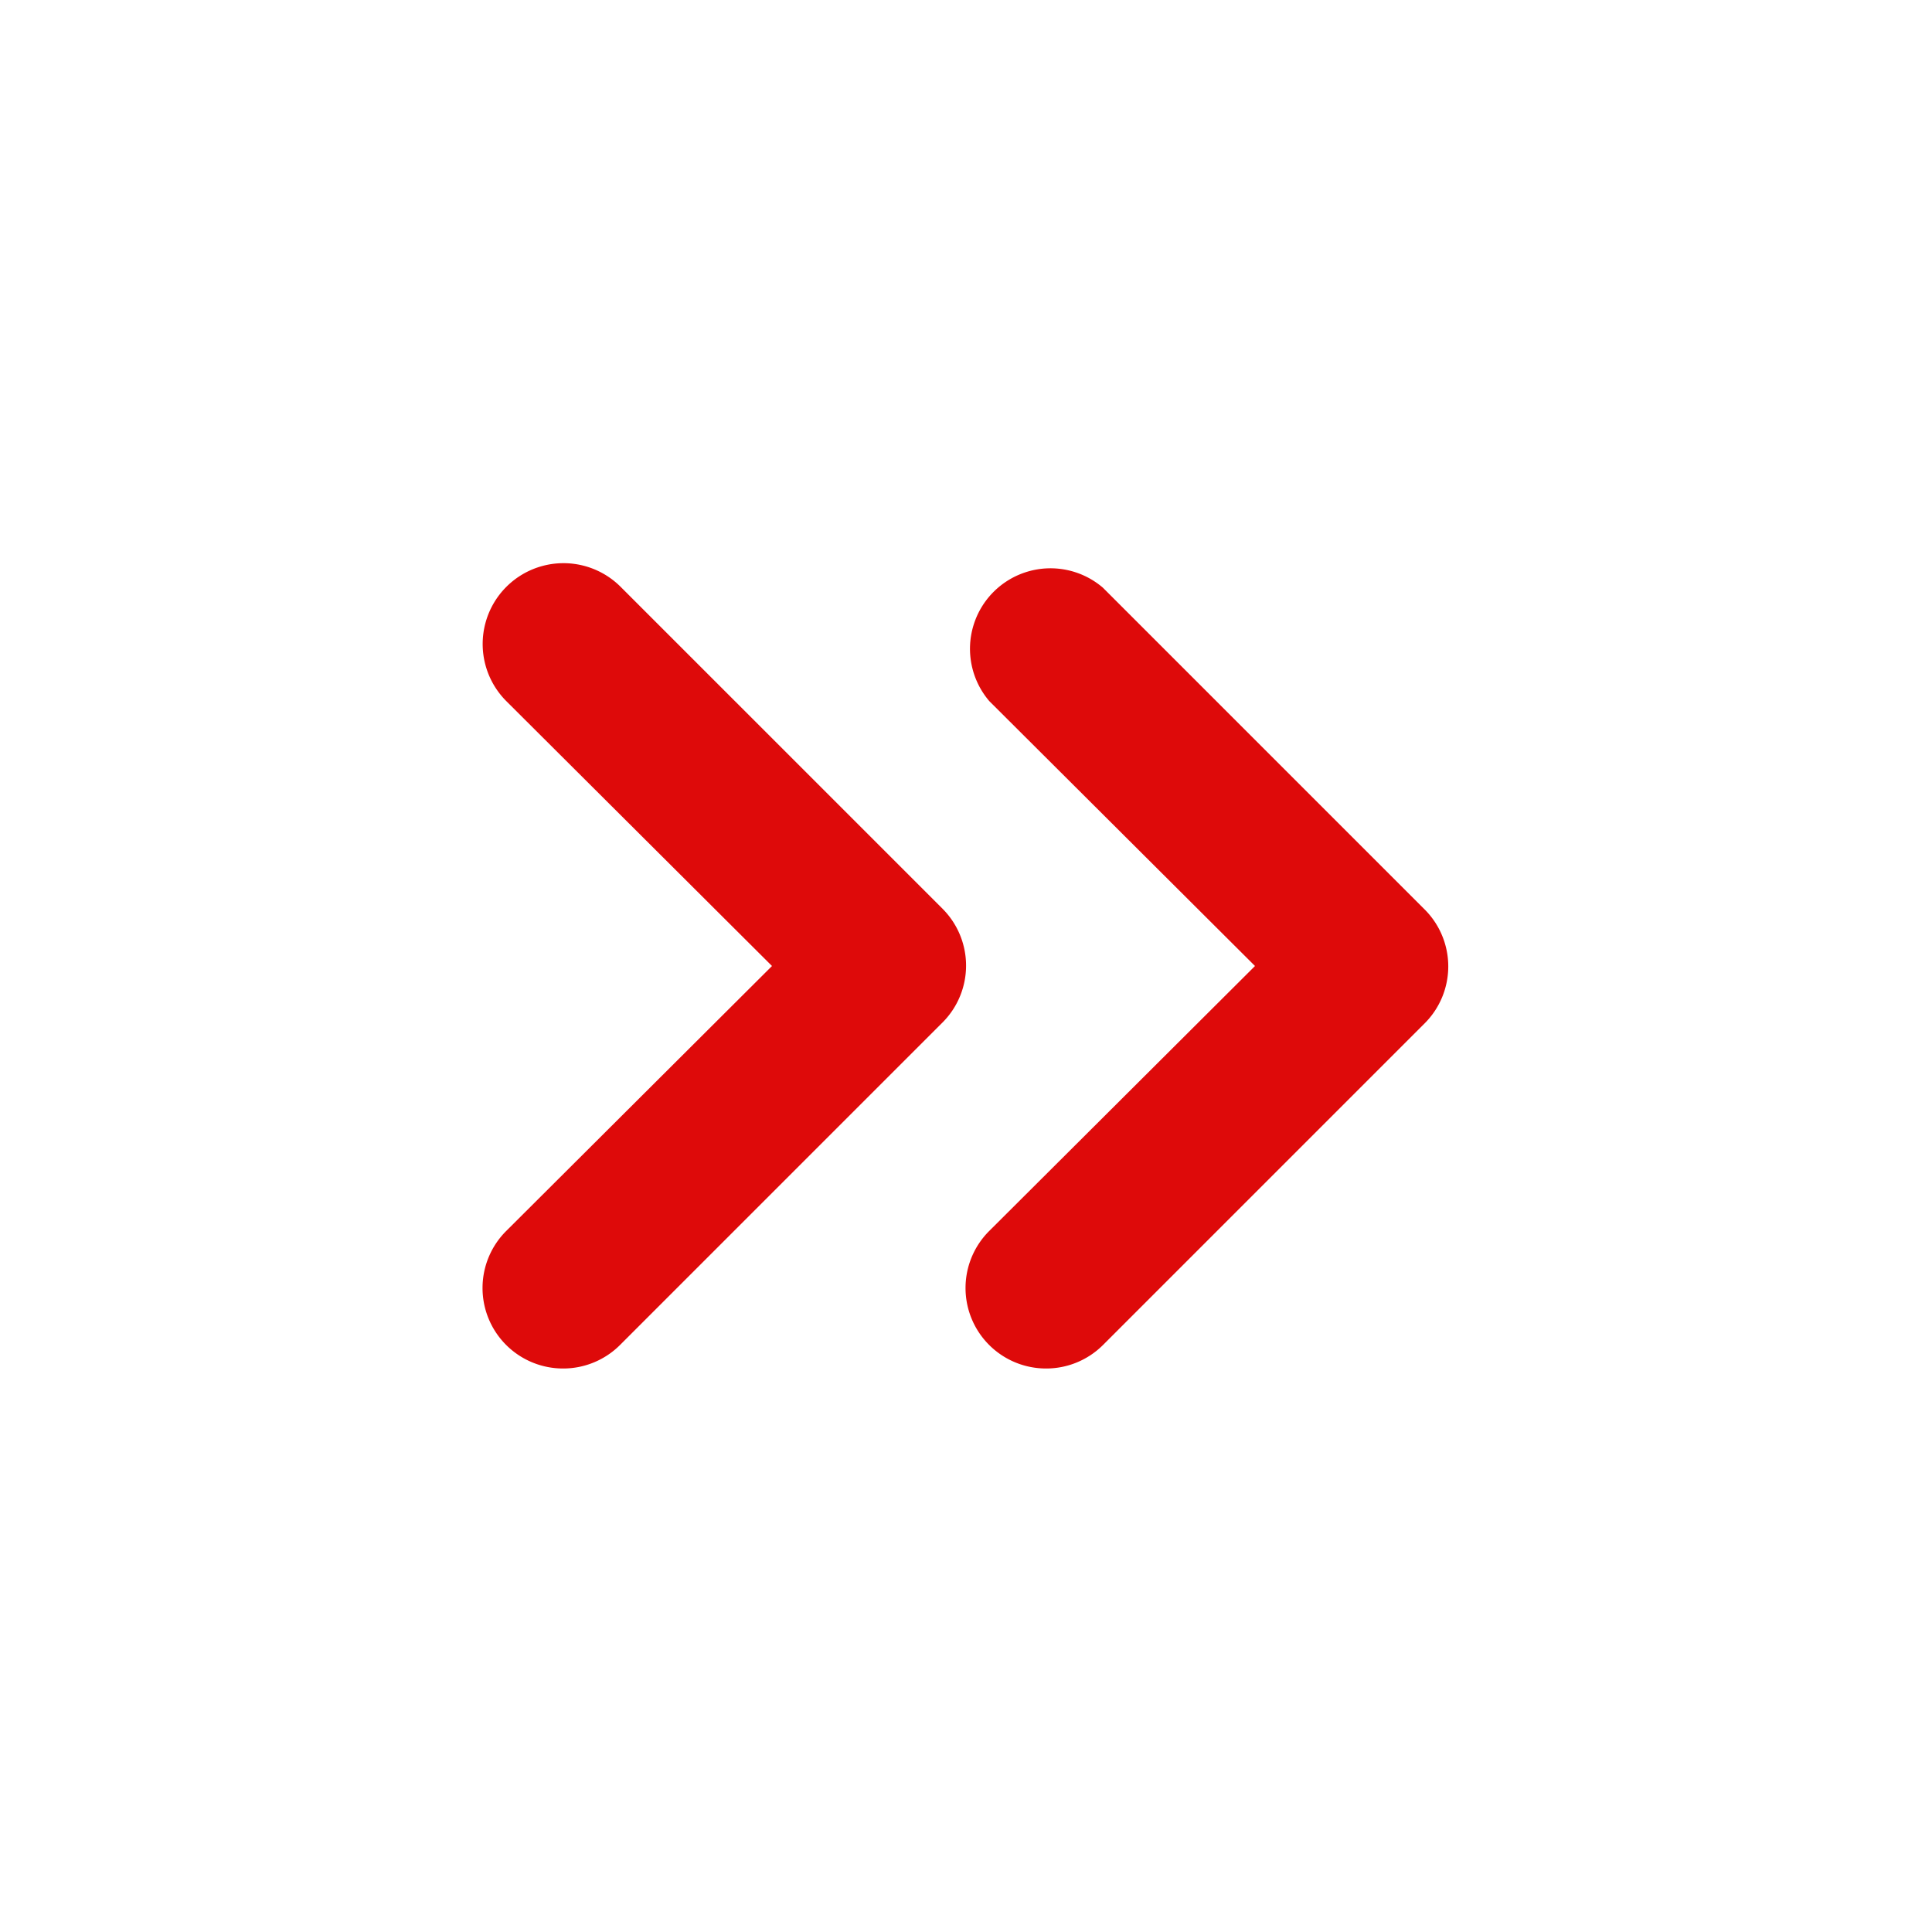
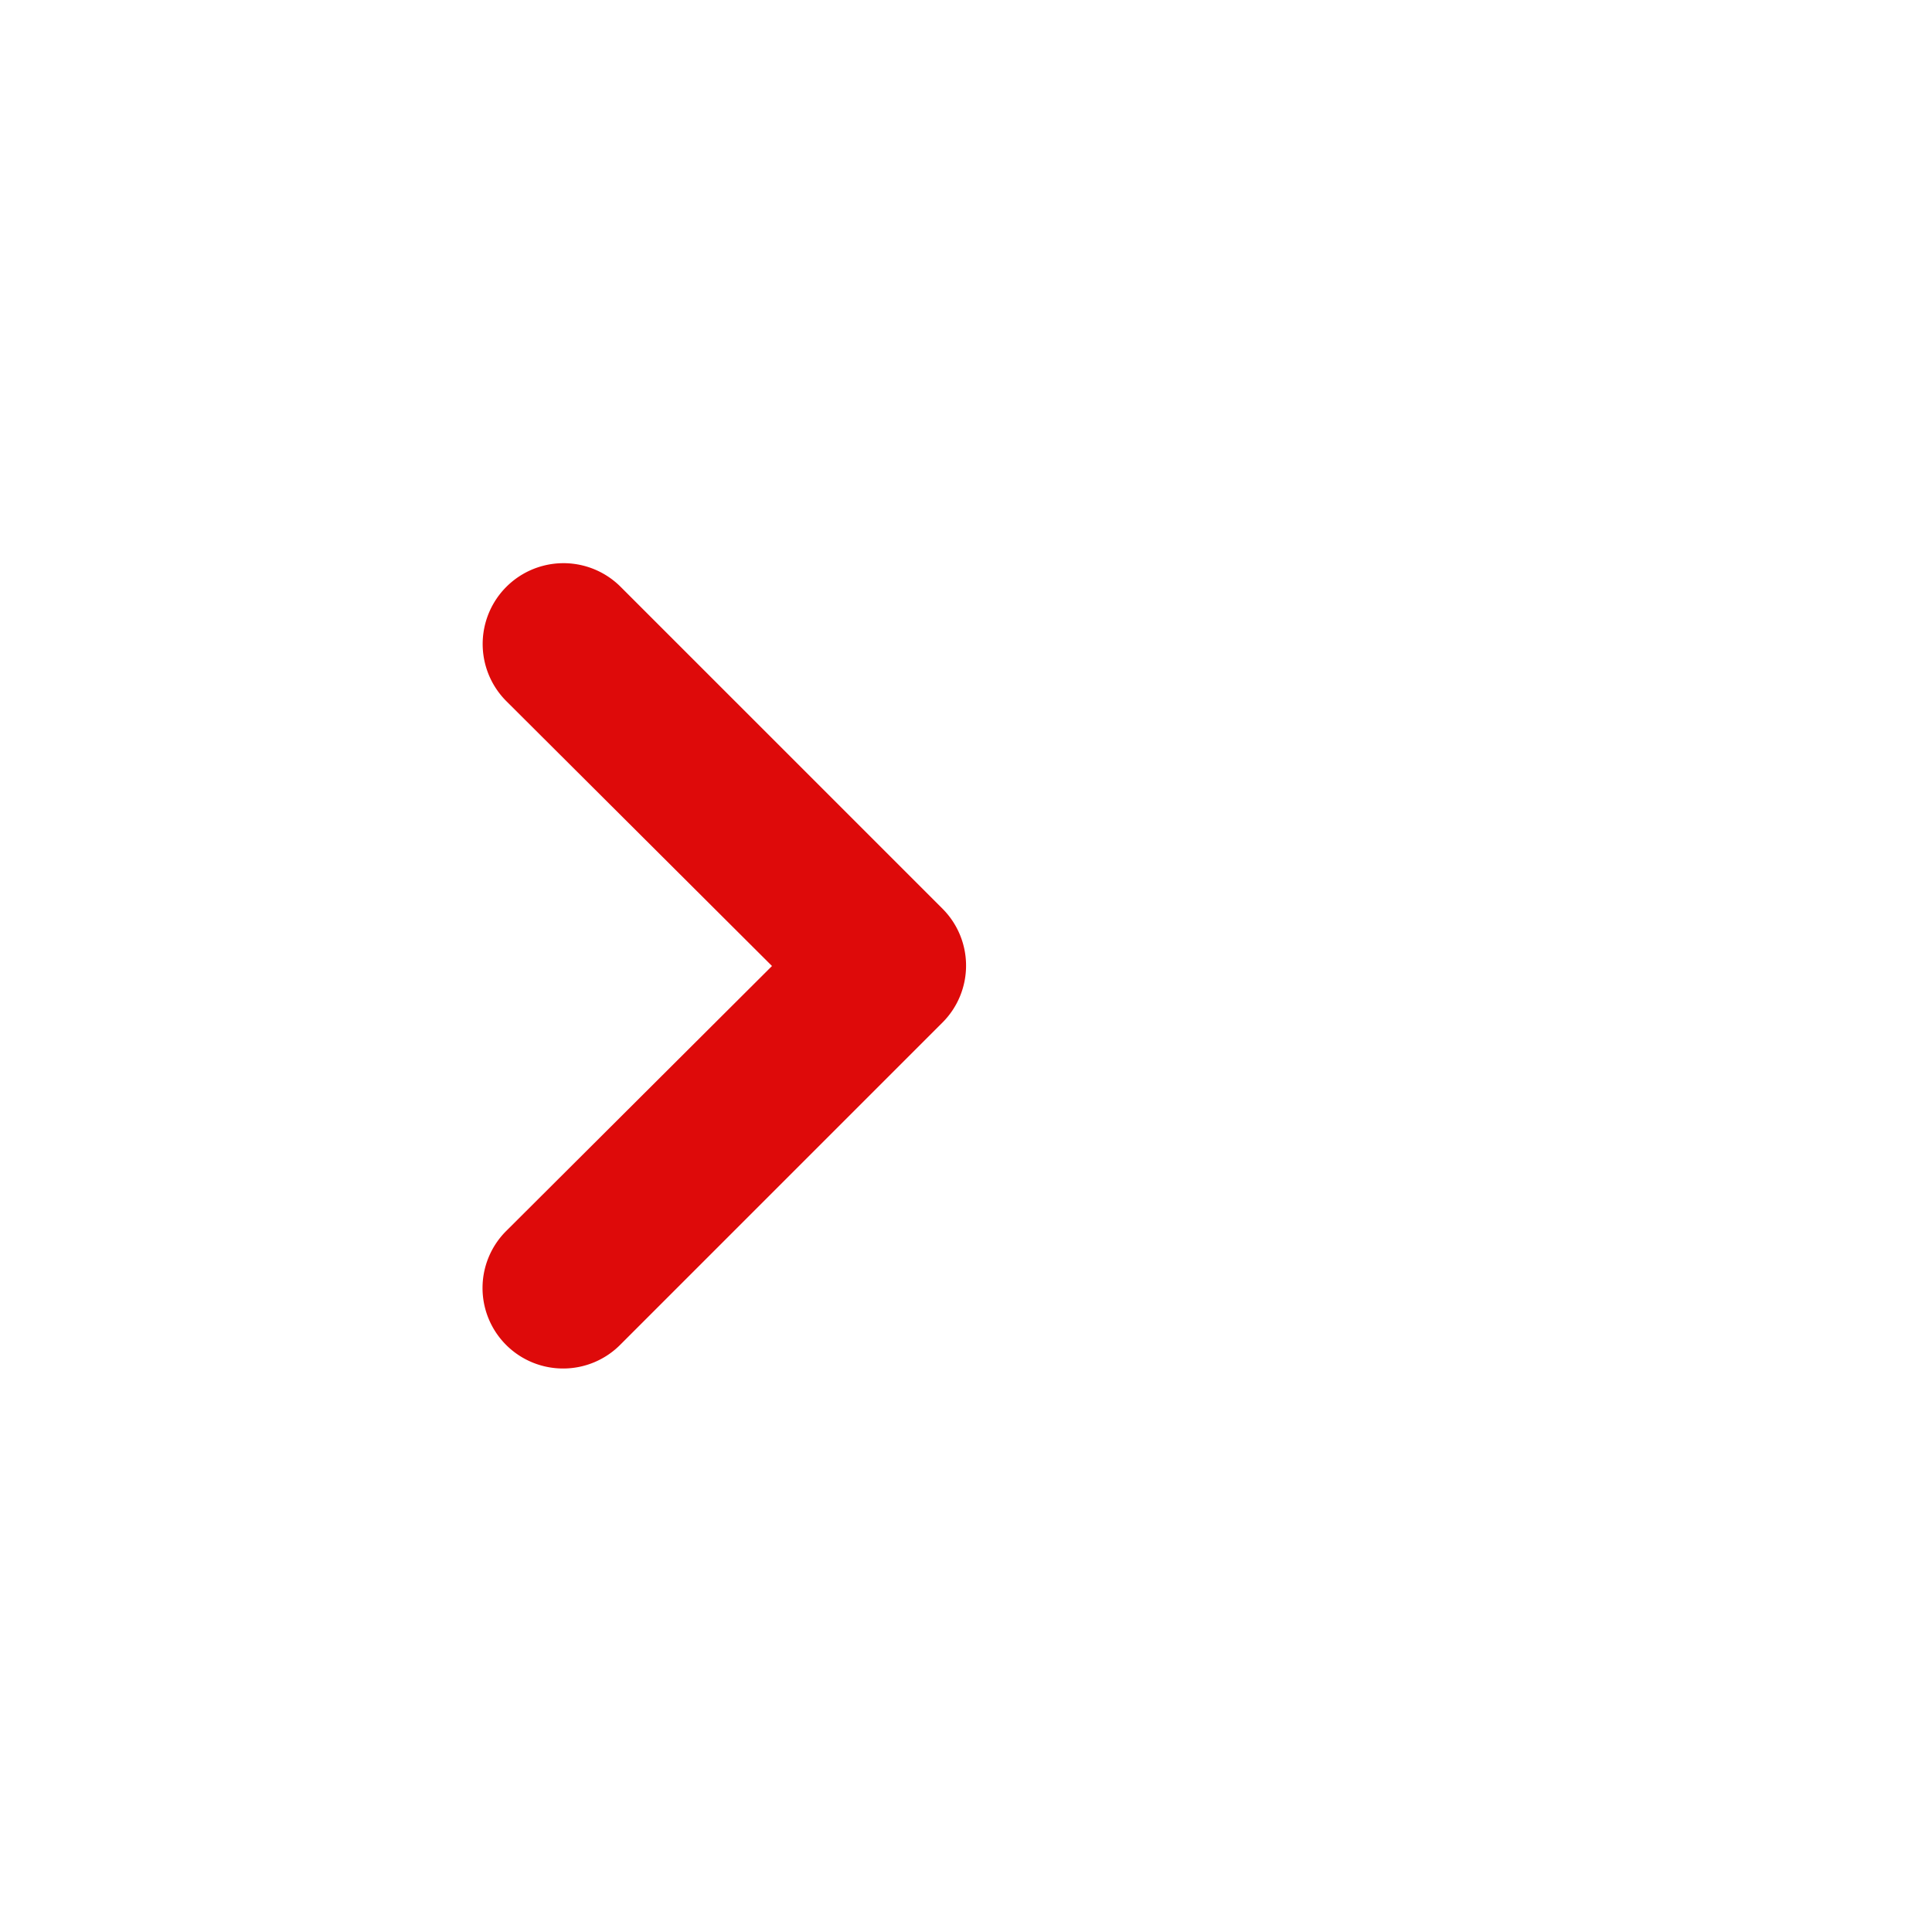
<svg xmlns="http://www.w3.org/2000/svg" data-bbox="899.131 1049.385 1799.488 1500.617" viewBox="0 0 3600 3600" height="4800" width="4800" data-type="color">
  <g>
    <path d="M1050 2550a149.986 149.986 0 0 1-106.67-43.668 149.976 149.976 0 0 1-44.199-106.45 149.992 149.992 0 0 1 44.371-106.38l495-493.5-495-493.5c-38.047-38.047-52.91-93.508-38.98-145.48 13.926-51.977 54.523-92.574 106.5-106.5 51.973-13.93 107.43.934 145.48 38.98l600 600c27.938 28.105 43.617 66.121 43.617 105.75s-15.68 77.645-43.617 105.75l-600 600a150.008 150.008 0 0 1-106.5 45z" fill="#de0a0a" data-color="1" />
-     <path d="M1950 2550a149.986 149.986 0 0 1-106.67-43.668 149.976 149.976 0 0 1-44.199-106.45 149.992 149.992 0 0 1 44.371-106.38l495-493.5-495-493.5c-33.07-38.617-44.328-91.355-29.91-140.11 14.418-48.754 52.551-86.887 101.3-101.3 48.75-14.418 101.49-3.16 140.11 29.91l600 600c27.938 28.105 43.617 66.121 43.617 105.75s-15.68 77.645-43.617 105.75l-600 600a149.992 149.992 0 0 1-105 43.5z" fill="#de0a0a" data-color="1" />
  </g>
</svg>